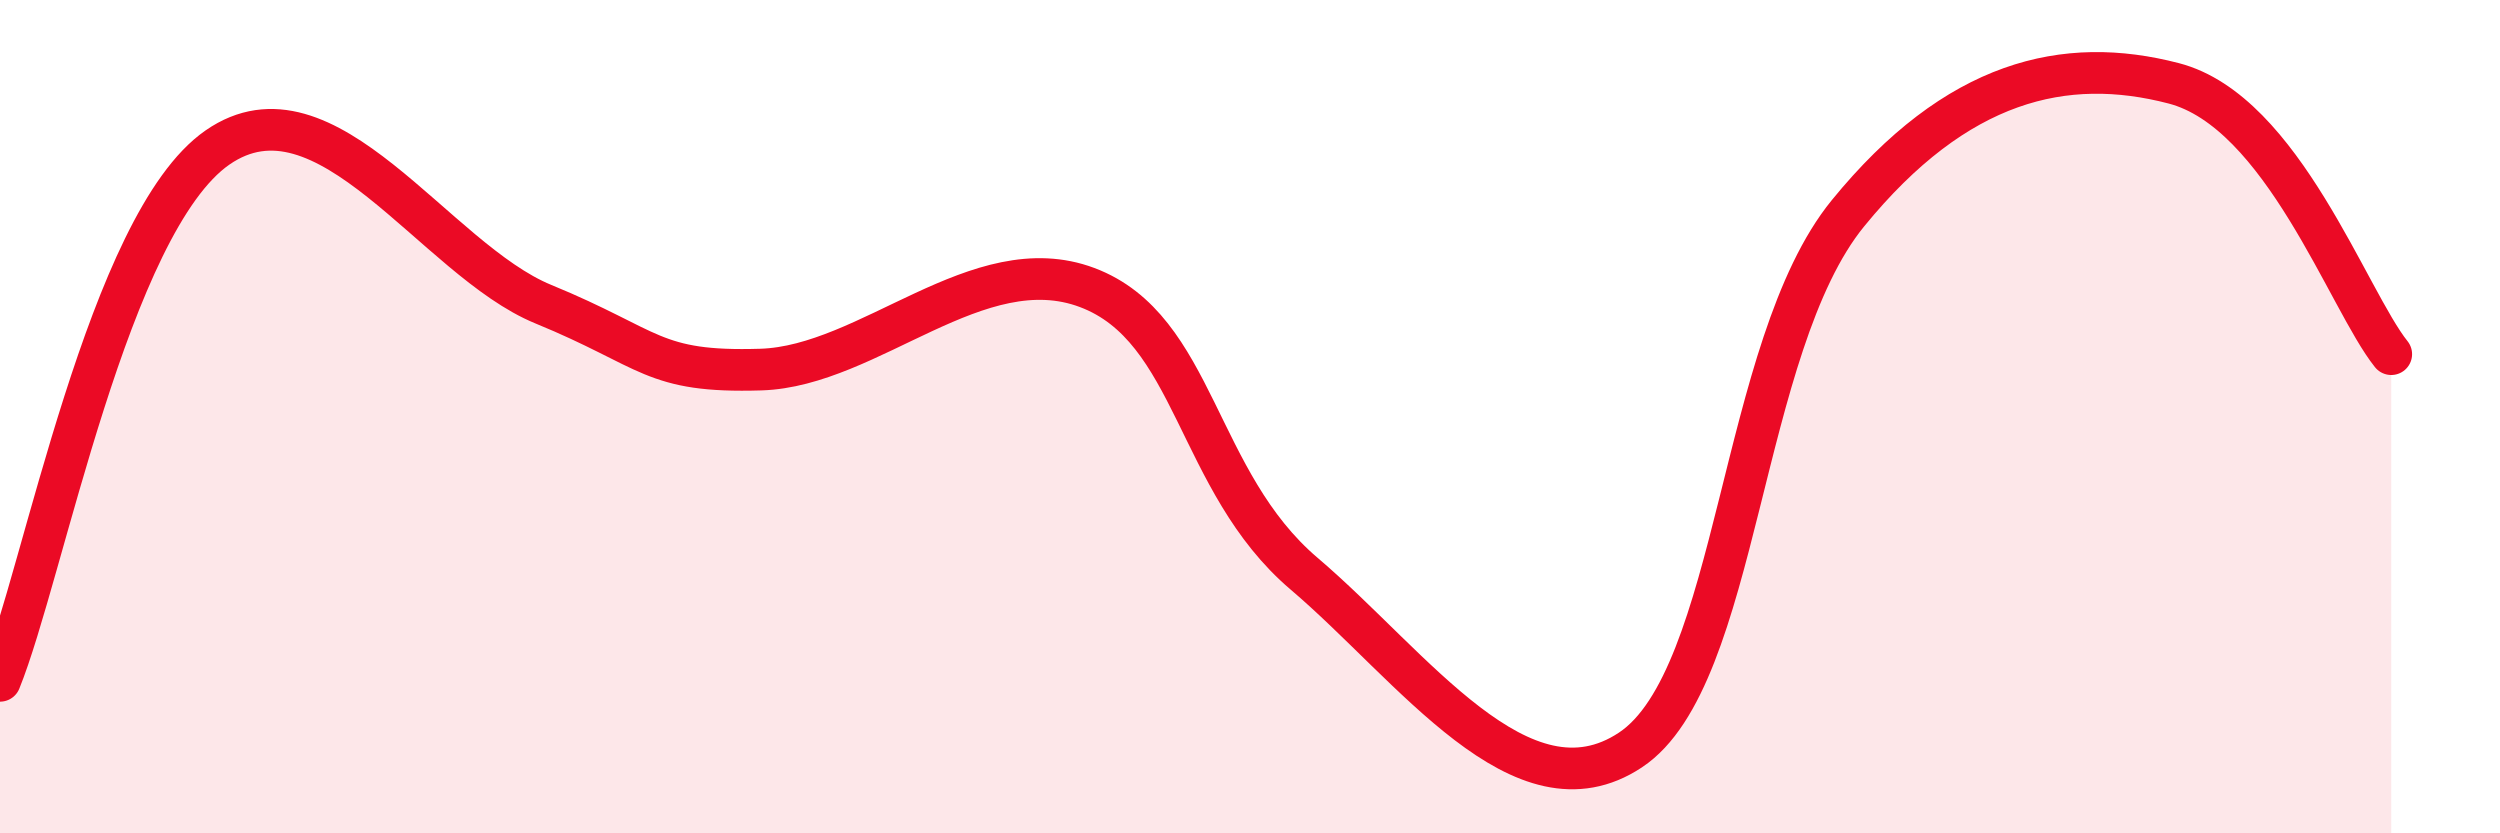
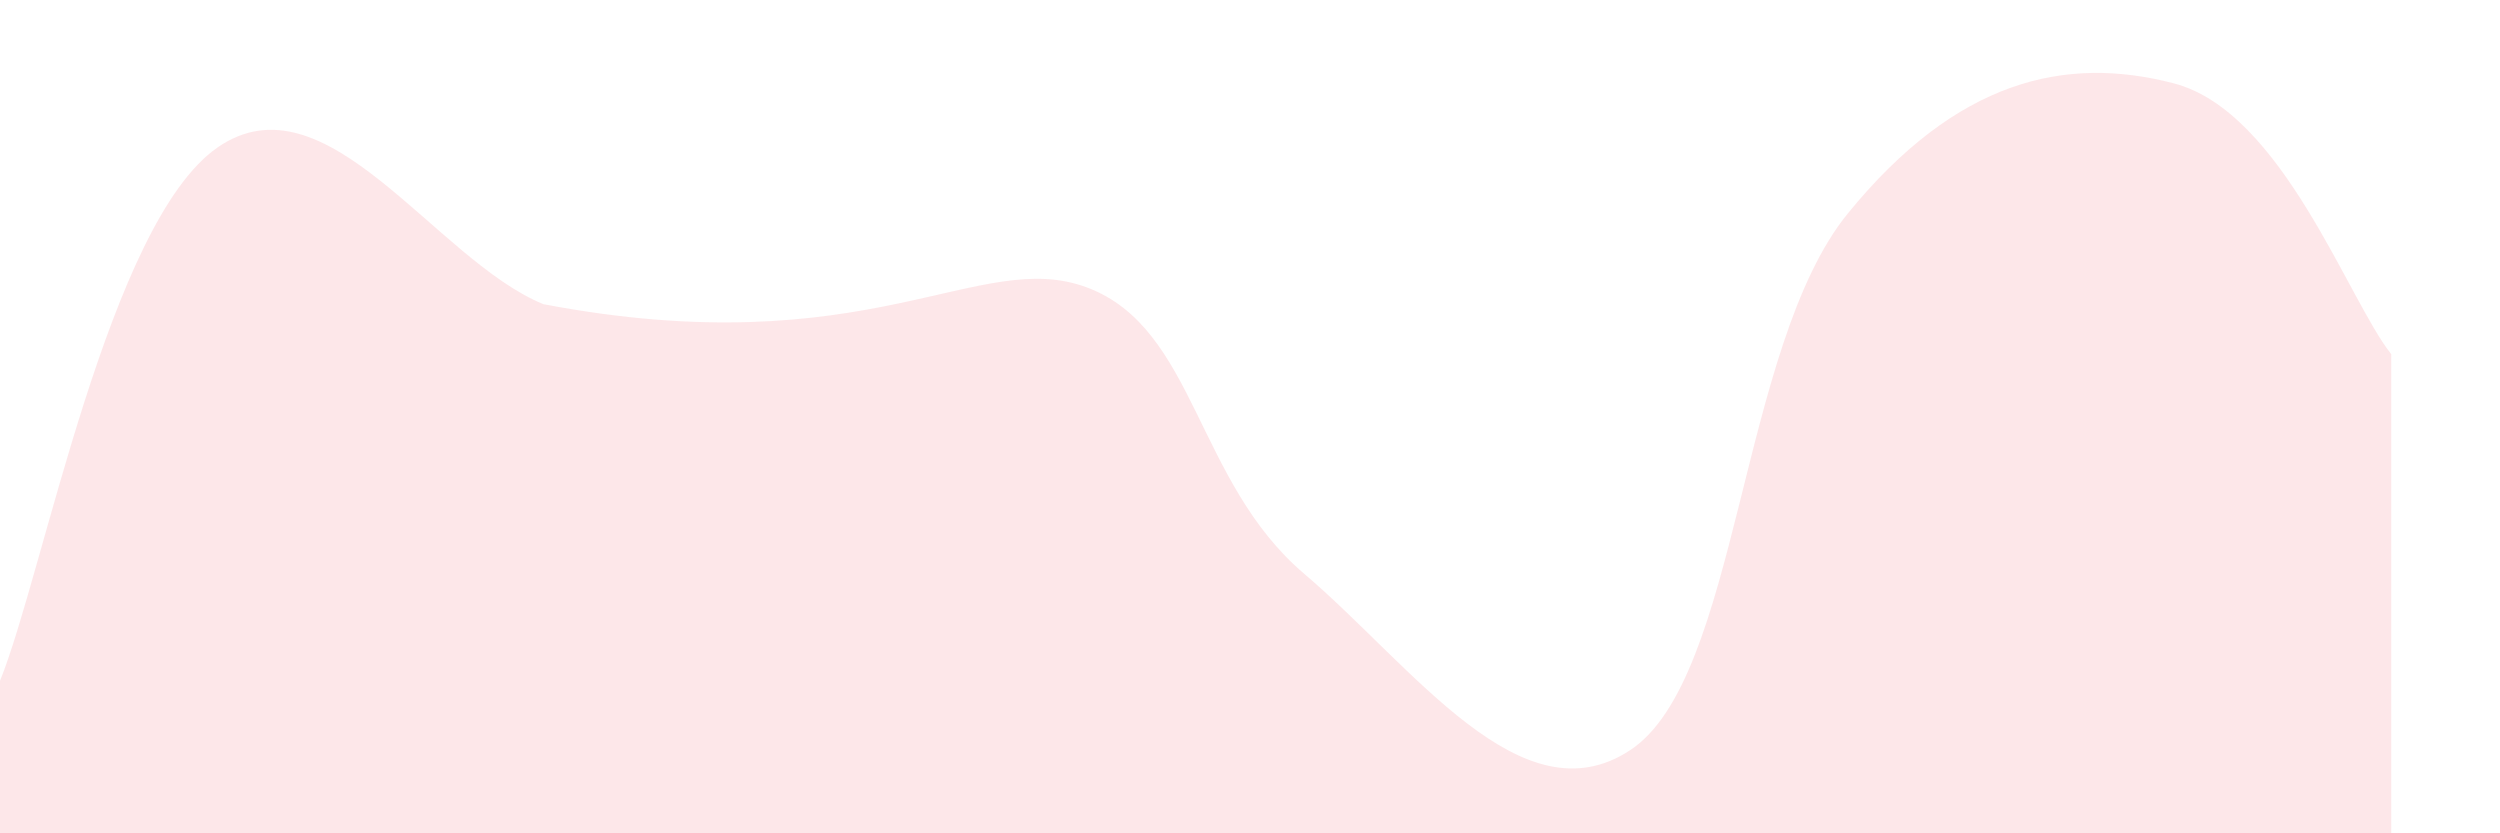
<svg xmlns="http://www.w3.org/2000/svg" width="60" height="20" viewBox="0 0 60 20">
-   <path d="M 0,16.34 C 1.04,13.78 2.61,5.35 5.22,3.54 C 7.83,1.73 10.43,6.23 13.04,7.3 C 15.65,8.37 15.65,8.95 18.26,8.87 C 20.87,8.79 23.48,5.92 26.09,6.9 C 28.7,7.88 28.69,11.55 31.3,13.77 C 33.91,15.99 36.52,19.73 39.13,18 C 41.74,16.27 41.74,8.32 44.35,5.12 C 46.96,1.92 49.56,1.32 52.17,2 C 54.78,2.68 56.35,7.2 57.39,8.5L57.39 20L0 20Z" fill="#EB0A25" opacity="0.1" stroke-linecap="round" stroke-linejoin="round" />
-   <path d="M 0,16.34 C 1.04,13.78 2.61,5.35 5.22,3.54 C 7.83,1.73 10.43,6.23 13.04,7.3 C 15.65,8.37 15.65,8.95 18.26,8.87 C 20.87,8.79 23.48,5.92 26.09,6.9 C 28.7,7.88 28.69,11.55 31.3,13.77 C 33.91,15.99 36.52,19.73 39.13,18 C 41.74,16.27 41.74,8.32 44.35,5.12 C 46.96,1.92 49.56,1.32 52.17,2 C 54.78,2.68 56.35,7.2 57.39,8.5" stroke="#EB0A25" stroke-width="1" fill="none" stroke-linecap="round" stroke-linejoin="round" />
+   <path d="M 0,16.34 C 1.04,13.78 2.61,5.35 5.22,3.54 C 7.83,1.73 10.43,6.23 13.04,7.3 C 20.87,8.79 23.48,5.92 26.09,6.9 C 28.7,7.88 28.69,11.55 31.3,13.77 C 33.91,15.99 36.52,19.73 39.13,18 C 41.74,16.27 41.74,8.32 44.35,5.12 C 46.96,1.92 49.56,1.32 52.17,2 C 54.78,2.68 56.35,7.2 57.39,8.5L57.39 20L0 20Z" fill="#EB0A25" opacity="0.1" stroke-linecap="round" stroke-linejoin="round" />
</svg>